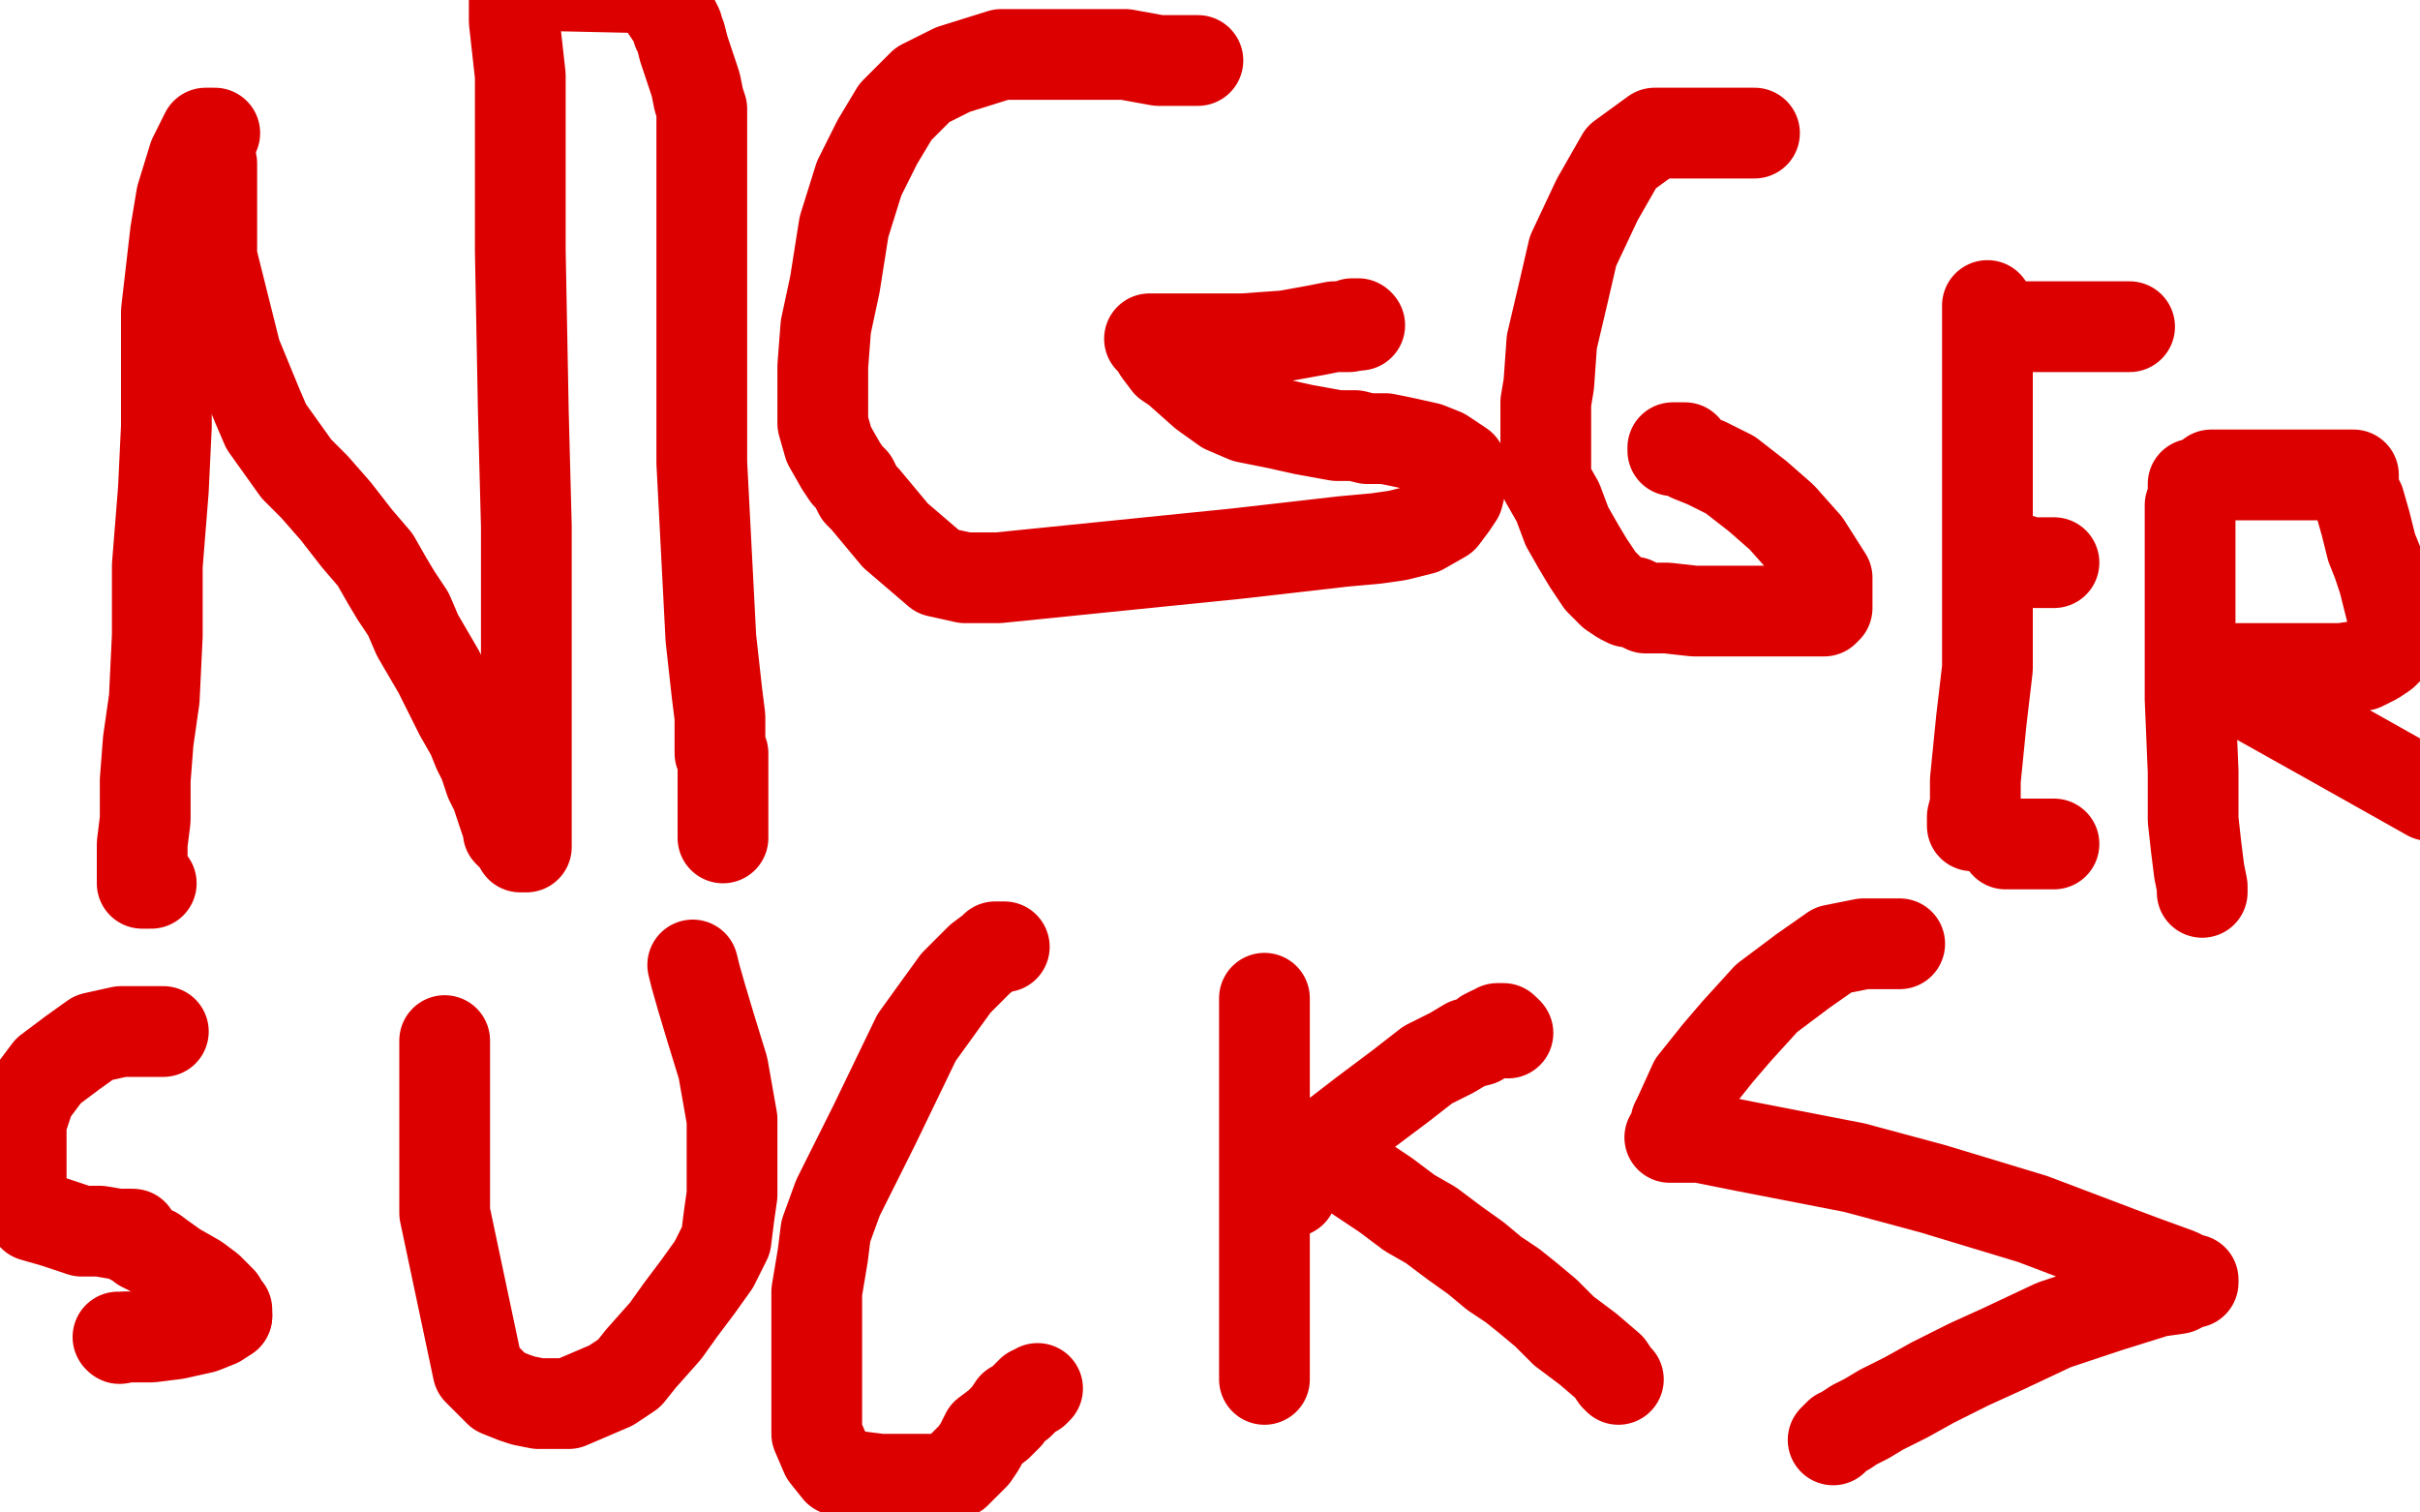
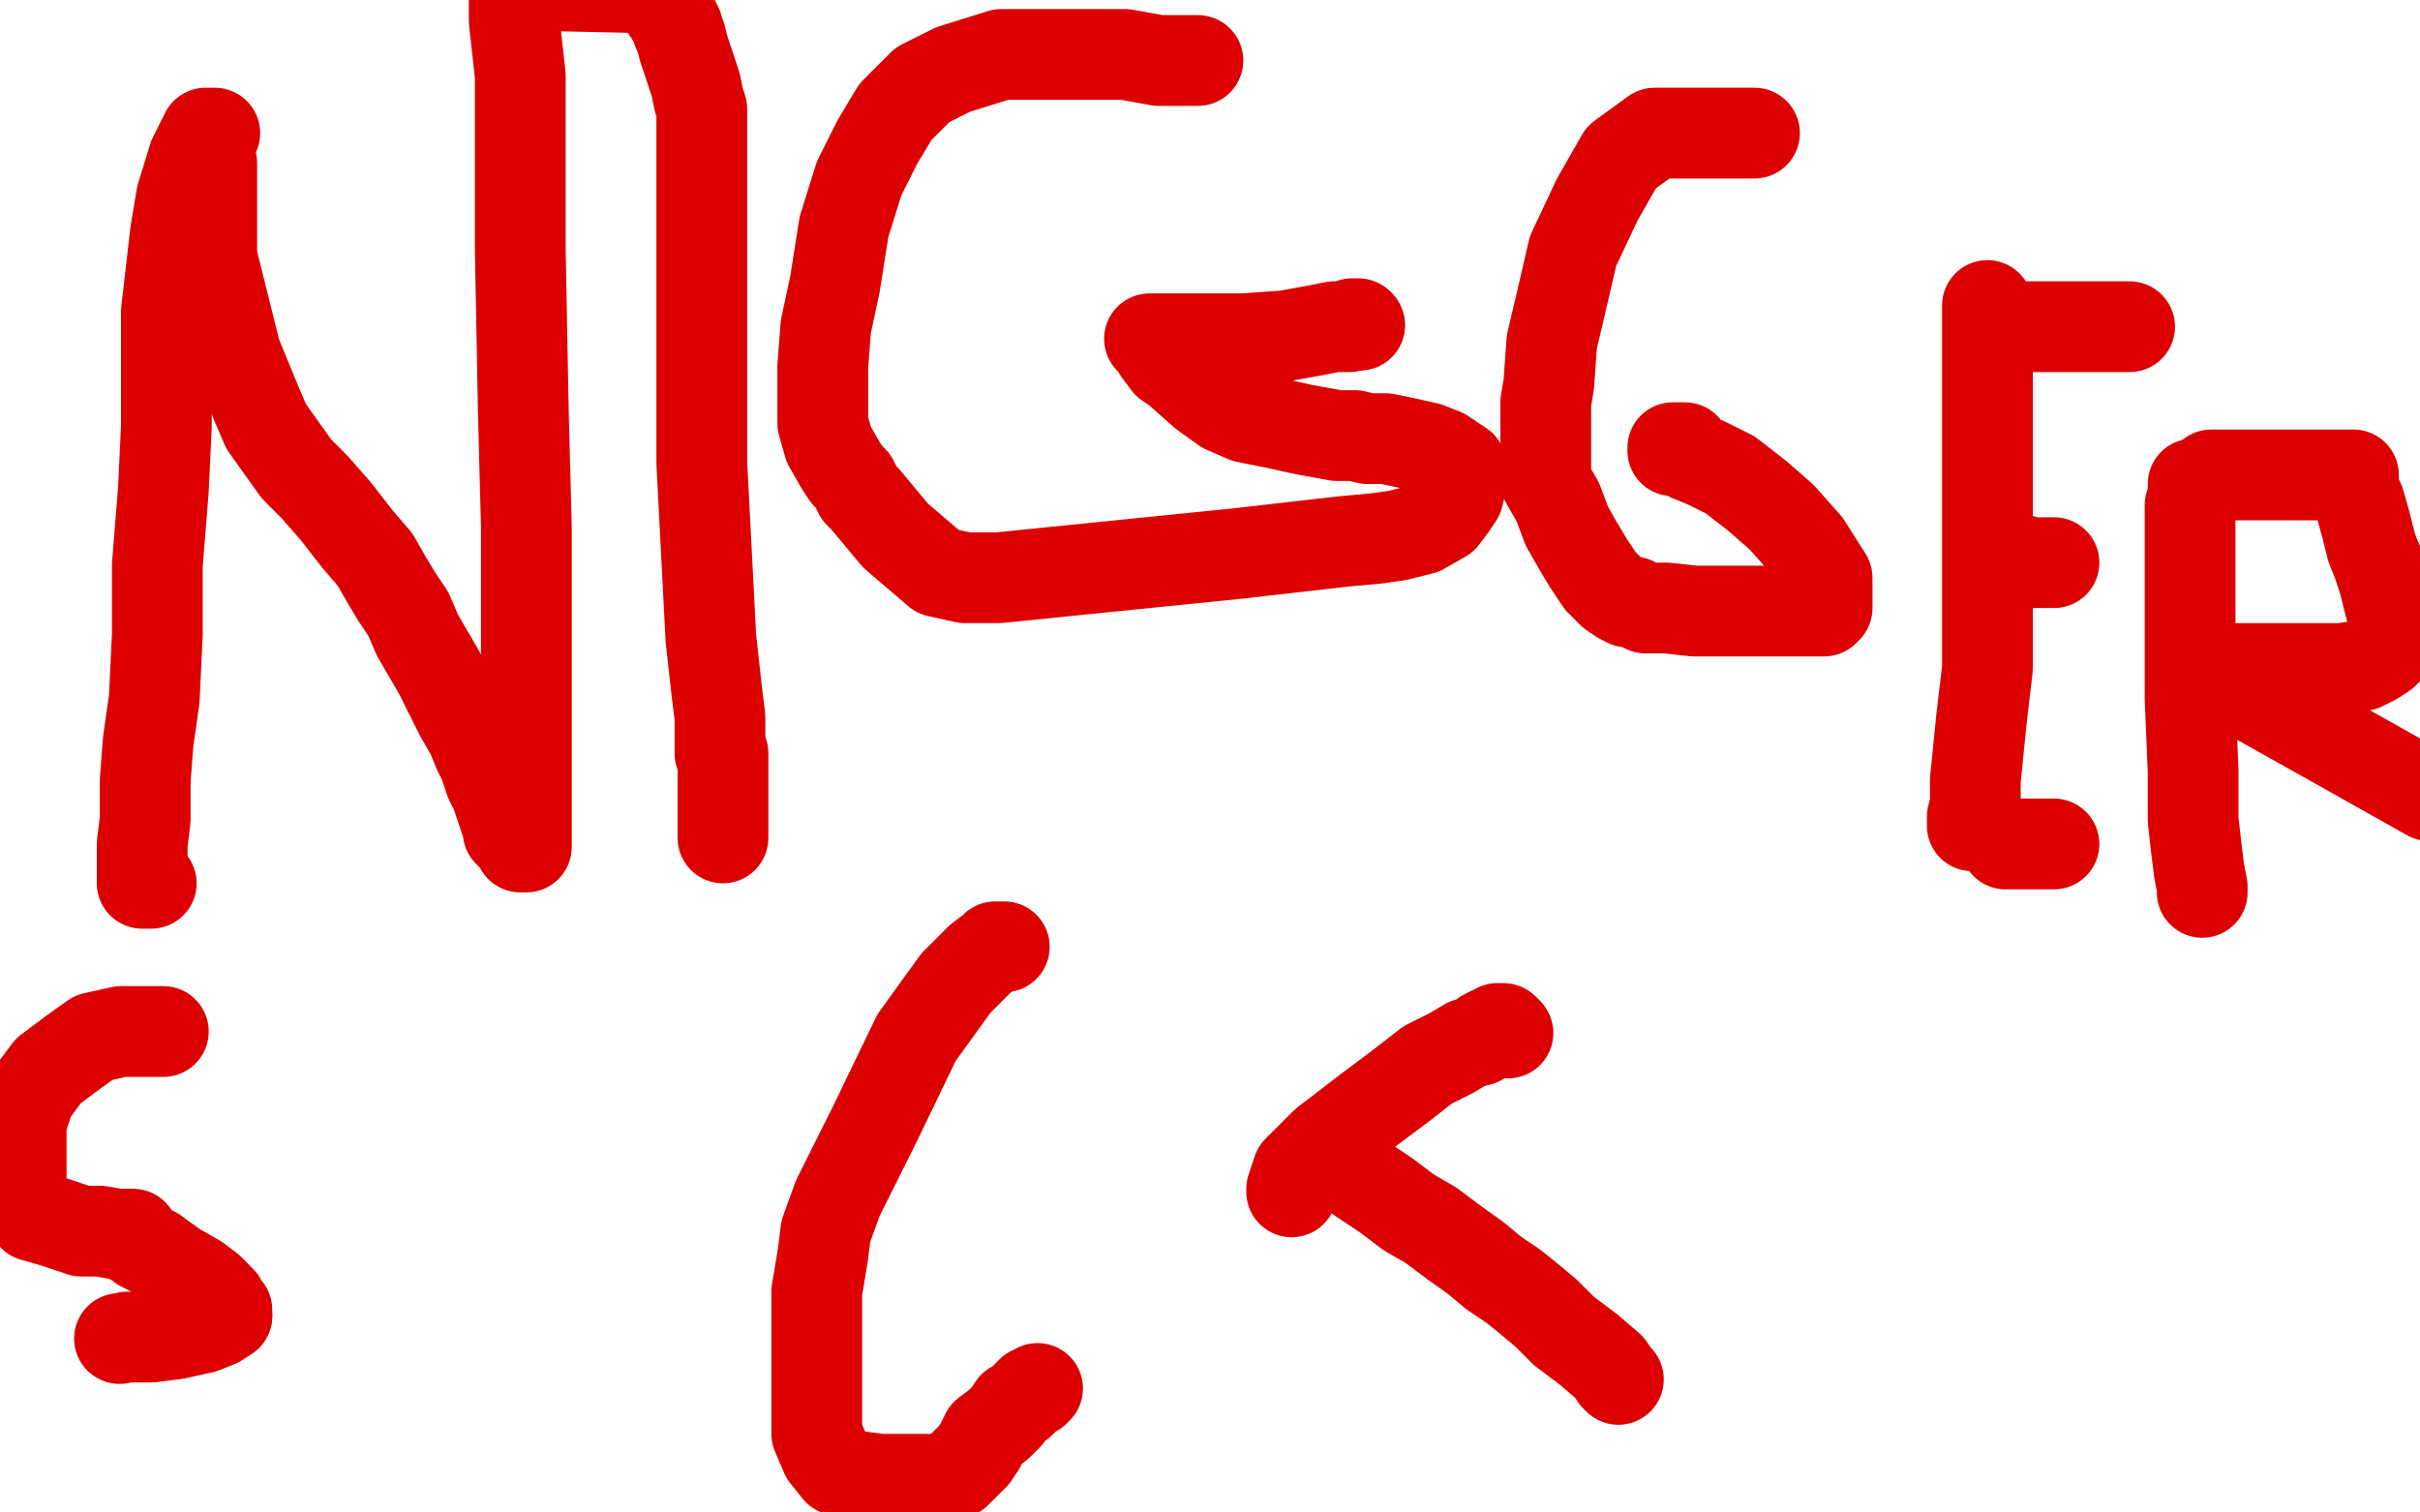
<svg xmlns="http://www.w3.org/2000/svg" width="800" height="500" version="1.1" style="stroke-antialiasing: false">
  <desc>This SVG has been created on https://colorillo.com/</desc>
  <rect x="0" y="0" width="800" height="500" style="fill: rgb(255,255,255); stroke-width:0" />
  <polyline points="71,44 70,44 70,44 68,44 68,44 67,46 67,46 64,52 64,52 60,65 60,65 58,77 58,77 55,103 55,103 55,141 54,162 52,187 52,210 51,231 49,245 48,258 48,271 47,279 47,286 47,290 47,292 50,292" style="fill: none; stroke: #dc0000; stroke-width: 30; stroke-linejoin: round; stroke-linecap: round; stroke-antialiasing: false; stroke-antialias: 0; opacity: 1.0" />
  <polyline points="70,54 70,55 70,55 70,61 70,61 70,70 70,70 70,85 70,85 75,105 75,105 78,117 78,117 85,134 88,141 98,155 104,161 111,169 118,178 124,185 128,192 131,197 135,203 138,210 145,222 149,230 152,236 156,243 158,248 160,252 162,258 164,262 166,268 167,271 168,273 168,275 169,276 171,278 172,279 172,280 174,280 174,278 174,272 174,255 174,228 174,174 173,136 172,83 172,55 172,25 170,7 170,-5 215,-4 219,1 221,4 223,7 224,9 224,10 225,12 226,16 228,22 230,28 231,33 232,36 232,38 232,40 232,44 232,51 232,61 232,71 232,80 232,90 232,99 232,120 232,125 232,132 232,138 232,142 232,148 232,153 235,211 237,229 238,237 238,243 238,246 238,248 238,249 239,249 239,251 239,257 239,261 239,265 239,267 239,268 239,269 239,270 239,272 239,274 239,275 239,276 239,277" style="fill: none; stroke: #dc0000; stroke-width: 30; stroke-linejoin: round; stroke-linecap: round; stroke-antialiasing: false; stroke-antialias: 0; opacity: 1.0" />
  <polyline points="396,20 393,20 393,20 383,20 383,20 372,18 372,18 364,18 364,18 350,18 350,18 331,18 331,18 315,23 315,23 305,28 296,37 290,47 284,59 279,75 276,94 273,108 272,121 272,132 272,140 274,147 278,154 280,157 282,159 284,163 286,165 291,171 296,177 303,183 310,189 319,191 321,191 325,191 326,191 327,191 328,191 330,191 409,183 444,179 455,178 462,177 470,175 477,171 480,167 482,164 483,160 483,158 483,156 483,154 477,150 472,148 463,146 458,145 452,145 448,144 442,144 431,142 422,140 412,138 405,135 398,130 389,122 386,120 383,116 382,114 381,113 381,112 380,112 385,112 396,112 411,112 425,111 436,109 441,108 444,108 446,108 447,107 448,107 449,107" style="fill: none; stroke: #dc0000; stroke-width: 30; stroke-linejoin: round; stroke-linecap: round; stroke-antialiasing: false; stroke-antialias: 0; opacity: 1.0" />
  <circle cx="449.5" cy="107.5" r="15" style="fill: #dc0000; stroke-antialiasing: false; stroke-antialias: 0; opacity: 1.0" />
  <polyline points="580,44 577,44 577,44 569,44 569,44 561,44 561,44 556,44 556,44 550,44 550,44 547,44 547,44 536,52 536,52 528,66 520,83 517,96 513,113 512,127 511,133 511,142 511,147 511,153 511,159 515,166 518,174 522,181 525,186 529,192 533,196 536,198 538,199 540,199 544,201 551,201 560,202 573,202 584,202 589,202 593,202 597,202 599,202 601,202 603,202 604,201 604,197 604,191 597,180 589,171 581,164 572,157 568,155 564,153 559,151 557,150 554,149 553,149 553,148 554,148 556,148 557,148" style="fill: none; stroke: #dc0000; stroke-width: 30; stroke-linejoin: round; stroke-linecap: round; stroke-antialiasing: false; stroke-antialias: 0; opacity: 1.0" />
  <polyline points="657,101 657,102 657,102 657,108 657,108 657,115 657,115 657,124 657,124 657,132 657,132 657,139 657,139 657,146 657,154 657,158 657,165 657,175 657,183 657,193 657,206 657,221 655,238 653,258 653,266 652,270 652,273" style="fill: none; stroke: #dc0000; stroke-width: 30; stroke-linejoin: round; stroke-linecap: round; stroke-antialiasing: false; stroke-antialias: 0; opacity: 1.0" />
  <polyline points="661,108 663,108 663,108 667,108 667,108 672,108 672,108 683,108 683,108 694,108 694,108 700,108 700,108 703,108 704,108" style="fill: none; stroke: #dc0000; stroke-width: 30; stroke-linejoin: round; stroke-linecap: round; stroke-antialiasing: false; stroke-antialias: 0; opacity: 1.0" />
  <polyline points="668,185 669,186 669,186 672,186 672,186 674,186 674,186 675,186 675,186 677,186 677,186 678,186 679,186" style="fill: none; stroke: #dc0000; stroke-width: 30; stroke-linejoin: round; stroke-linecap: round; stroke-antialiasing: false; stroke-antialias: 0; opacity: 1.0" />
  <polyline points="663,279 664,279 664,279 666,279 666,279 667,279 667,279 669,279 669,279 670,279 670,279 671,279 671,279 672,279 673,279 674,279 675,279 677,279 679,279" style="fill: none; stroke: #dc0000; stroke-width: 30; stroke-linejoin: round; stroke-linecap: round; stroke-antialiasing: false; stroke-antialias: 0; opacity: 1.0" />
  <polyline points="725,160 725,161 725,161 725,164 725,164 724,167 724,167 724,174 724,174 724,183 724,183 724,196 724,209 724,231 725,255 725,271 726,280 727,288 728,293 728,294 728,295" style="fill: none; stroke: #dc0000; stroke-width: 30; stroke-linejoin: round; stroke-linecap: round; stroke-antialiasing: false; stroke-antialias: 0; opacity: 1.0" />
  <polyline points="731,157 732,157 732,157 739,157 739,157 748,157 748,157 761,157 761,157 769,157 769,157 775,157 775,157 778,157 778,162 780,166 782,173 784,181 786,186 787,189 788,192 789,196 790,200 791,204 791,207 791,209 791,211 791,213 788,216 785,218 781,220 774,221 766,221 757,221 746,221 738,221 733,221 730,221 728,221 726,221 725,221 727,220 746,231 771,245 803,263" style="fill: none; stroke: #dc0000; stroke-width: 30; stroke-linejoin: round; stroke-linecap: round; stroke-antialiasing: false; stroke-antialias: 0; opacity: 1.0" />
  <polyline points="54,341 53,341 53,341 49,341 49,341 45,341 45,341 40,341 40,341 31,343 31,343 24,348 24,348 16,354 10,362 7,371 7,377 7,384 7,389 7,394 7,398 11,402 18,404 27,407 33,407 39,408 42,408" style="fill: none; stroke: #dc0000; stroke-width: 30; stroke-linejoin: round; stroke-linecap: round; stroke-antialiasing: false; stroke-antialias: 0; opacity: 1.0" />
  <polyline points="51,414 58,419 65,423 69,426 73,430 74,432 75,433 75,435" style="fill: none; stroke: #dc0000; stroke-width: 30; stroke-linejoin: round; stroke-linecap: round; stroke-antialiasing: false; stroke-antialias: 0; opacity: 1.0" />
  <polyline points="42,408 43,408 44,408 44,410 45,410 47,412 51,414" style="fill: none; stroke: #dc0000; stroke-width: 30; stroke-linejoin: round; stroke-linecap: round; stroke-antialiasing: false; stroke-antialias: 0; opacity: 1.0" />
-   <polyline points="42,442 40,442 39,442" style="fill: none; stroke: #dc0000; stroke-width: 30; stroke-linejoin: round; stroke-linecap: round; stroke-antialiasing: false; stroke-antialias: 0; opacity: 1.0" />
  <polyline points="75,435 72,437 67,439 58,441 50,442 45,442 42,442" style="fill: none; stroke: #dc0000; stroke-width: 30; stroke-linejoin: round; stroke-linecap: round; stroke-antialiasing: false; stroke-antialias: 0; opacity: 1.0" />
  <circle cx="39.5" cy="442.5" r="15" style="fill: #dc0000; stroke-antialiasing: false; stroke-antialias: 0; opacity: 1.0" />
-   <polyline points="147,344 147,345 147,345 147,349 147,349 147,354 147,354 147,364 147,364 147,377 147,377 147,389 147,389 147,401 147,401 158,453 162,457 165,460 170,462 173,463 178,464 182,464 188,464 195,461 202,458 208,454 212,449 220,440 225,433 231,425 236,418 240,410 241,402 242,395 242,383 242,370 239,353 235,340 232,330 230,323 229,319" style="fill: none; stroke: #dc0000; stroke-width: 30; stroke-linejoin: round; stroke-linecap: round; stroke-antialiasing: false; stroke-antialias: 0; opacity: 1.0" />
  <polyline points="332,313 331,313 331,313 329,313 329,313 328,314 328,314 324,317 324,317 316,325 316,325 303,343 303,343 289,372 289,372 279,392 277,396 273,407 272,415 270,427 270,437 270,452 270,465 270,474 273,481 277,486 283,488 291,489 299,489 305,489 310,489 313,489 314,488 316,487 317,486 319,484 320,483 321,482 322,481 324,478 326,474 330,471 333,468 335,465 337,464 339,462 340,461 341,460 342,460 343,459" style="fill: none; stroke: #dc0000; stroke-width: 30; stroke-linejoin: round; stroke-linecap: round; stroke-antialiasing: false; stroke-antialias: 0; opacity: 1.0" />
-   <polyline points="418,330 418,331 418,331 418,333 418,333 418,337 418,337 418,344 418,344 418,351 418,351 418,358 418,358 418,367 418,367 418,375 418,382 418,393 418,399 418,405 418,408 418,415 418,419 418,424 418,427 418,429 418,430 418,431 418,432 418,433 418,434 418,435 418,437 418,441 418,445 418,449 418,452 418,454 418,456" style="fill: none; stroke: #dc0000; stroke-width: 30; stroke-linejoin: round; stroke-linecap: round; stroke-antialiasing: false; stroke-antialias: 0; opacity: 1.0" />
  <polyline points="427,394 427,393 427,393 429,387 429,387 438,378 438,378 451,368 451,368 463,359 463,359 472,352 472,352 480,348 485,345 489,344 491,342 493,341 494,341 495,341 495,340 496,340 497,340 498,341" style="fill: none; stroke: #dc0000; stroke-width: 30; stroke-linejoin: round; stroke-linecap: round; stroke-antialiasing: false; stroke-antialias: 0; opacity: 1.0" />
  <circle cx="498.5" cy="341.5" r="15" style="fill: #dc0000; stroke-antialiasing: false; stroke-antialias: 0; opacity: 1.0" />
  <polyline points="447,387 449,389 449,389 458,395 458,395 466,401 466,401 473,405 473,405 481,411 481,411 488,416 488,416 494,421 500,425 505,429 511,434 517,440 525,446 532,452 534,455 535,456" style="fill: none; stroke: #dc0000; stroke-width: 30; stroke-linejoin: round; stroke-linecap: round; stroke-antialiasing: false; stroke-antialias: 0; opacity: 1.0" />
-   <polyline points="628,312 627,312 627,312 625,312 625,312 616,312 616,312 606,314 606,314 596,321 596,321 584,330 584,330 574,341 568,348 560,358 555,369 554,371 554,375 554,376 552,376 554,376 562,376 577,379 613,386 639,393 672,403 701,414 709,417 720,421 724,423 725,423 725,424 724,424 720,426 713,427 697,432 679,438 662,446 651,451 639,457 630,462 622,466 617,469 613,471 610,473 608,474 606,476" style="fill: none; stroke: #dc0000; stroke-width: 30; stroke-linejoin: round; stroke-linecap: round; stroke-antialiasing: false; stroke-antialias: 0; opacity: 1.0" />
</svg>